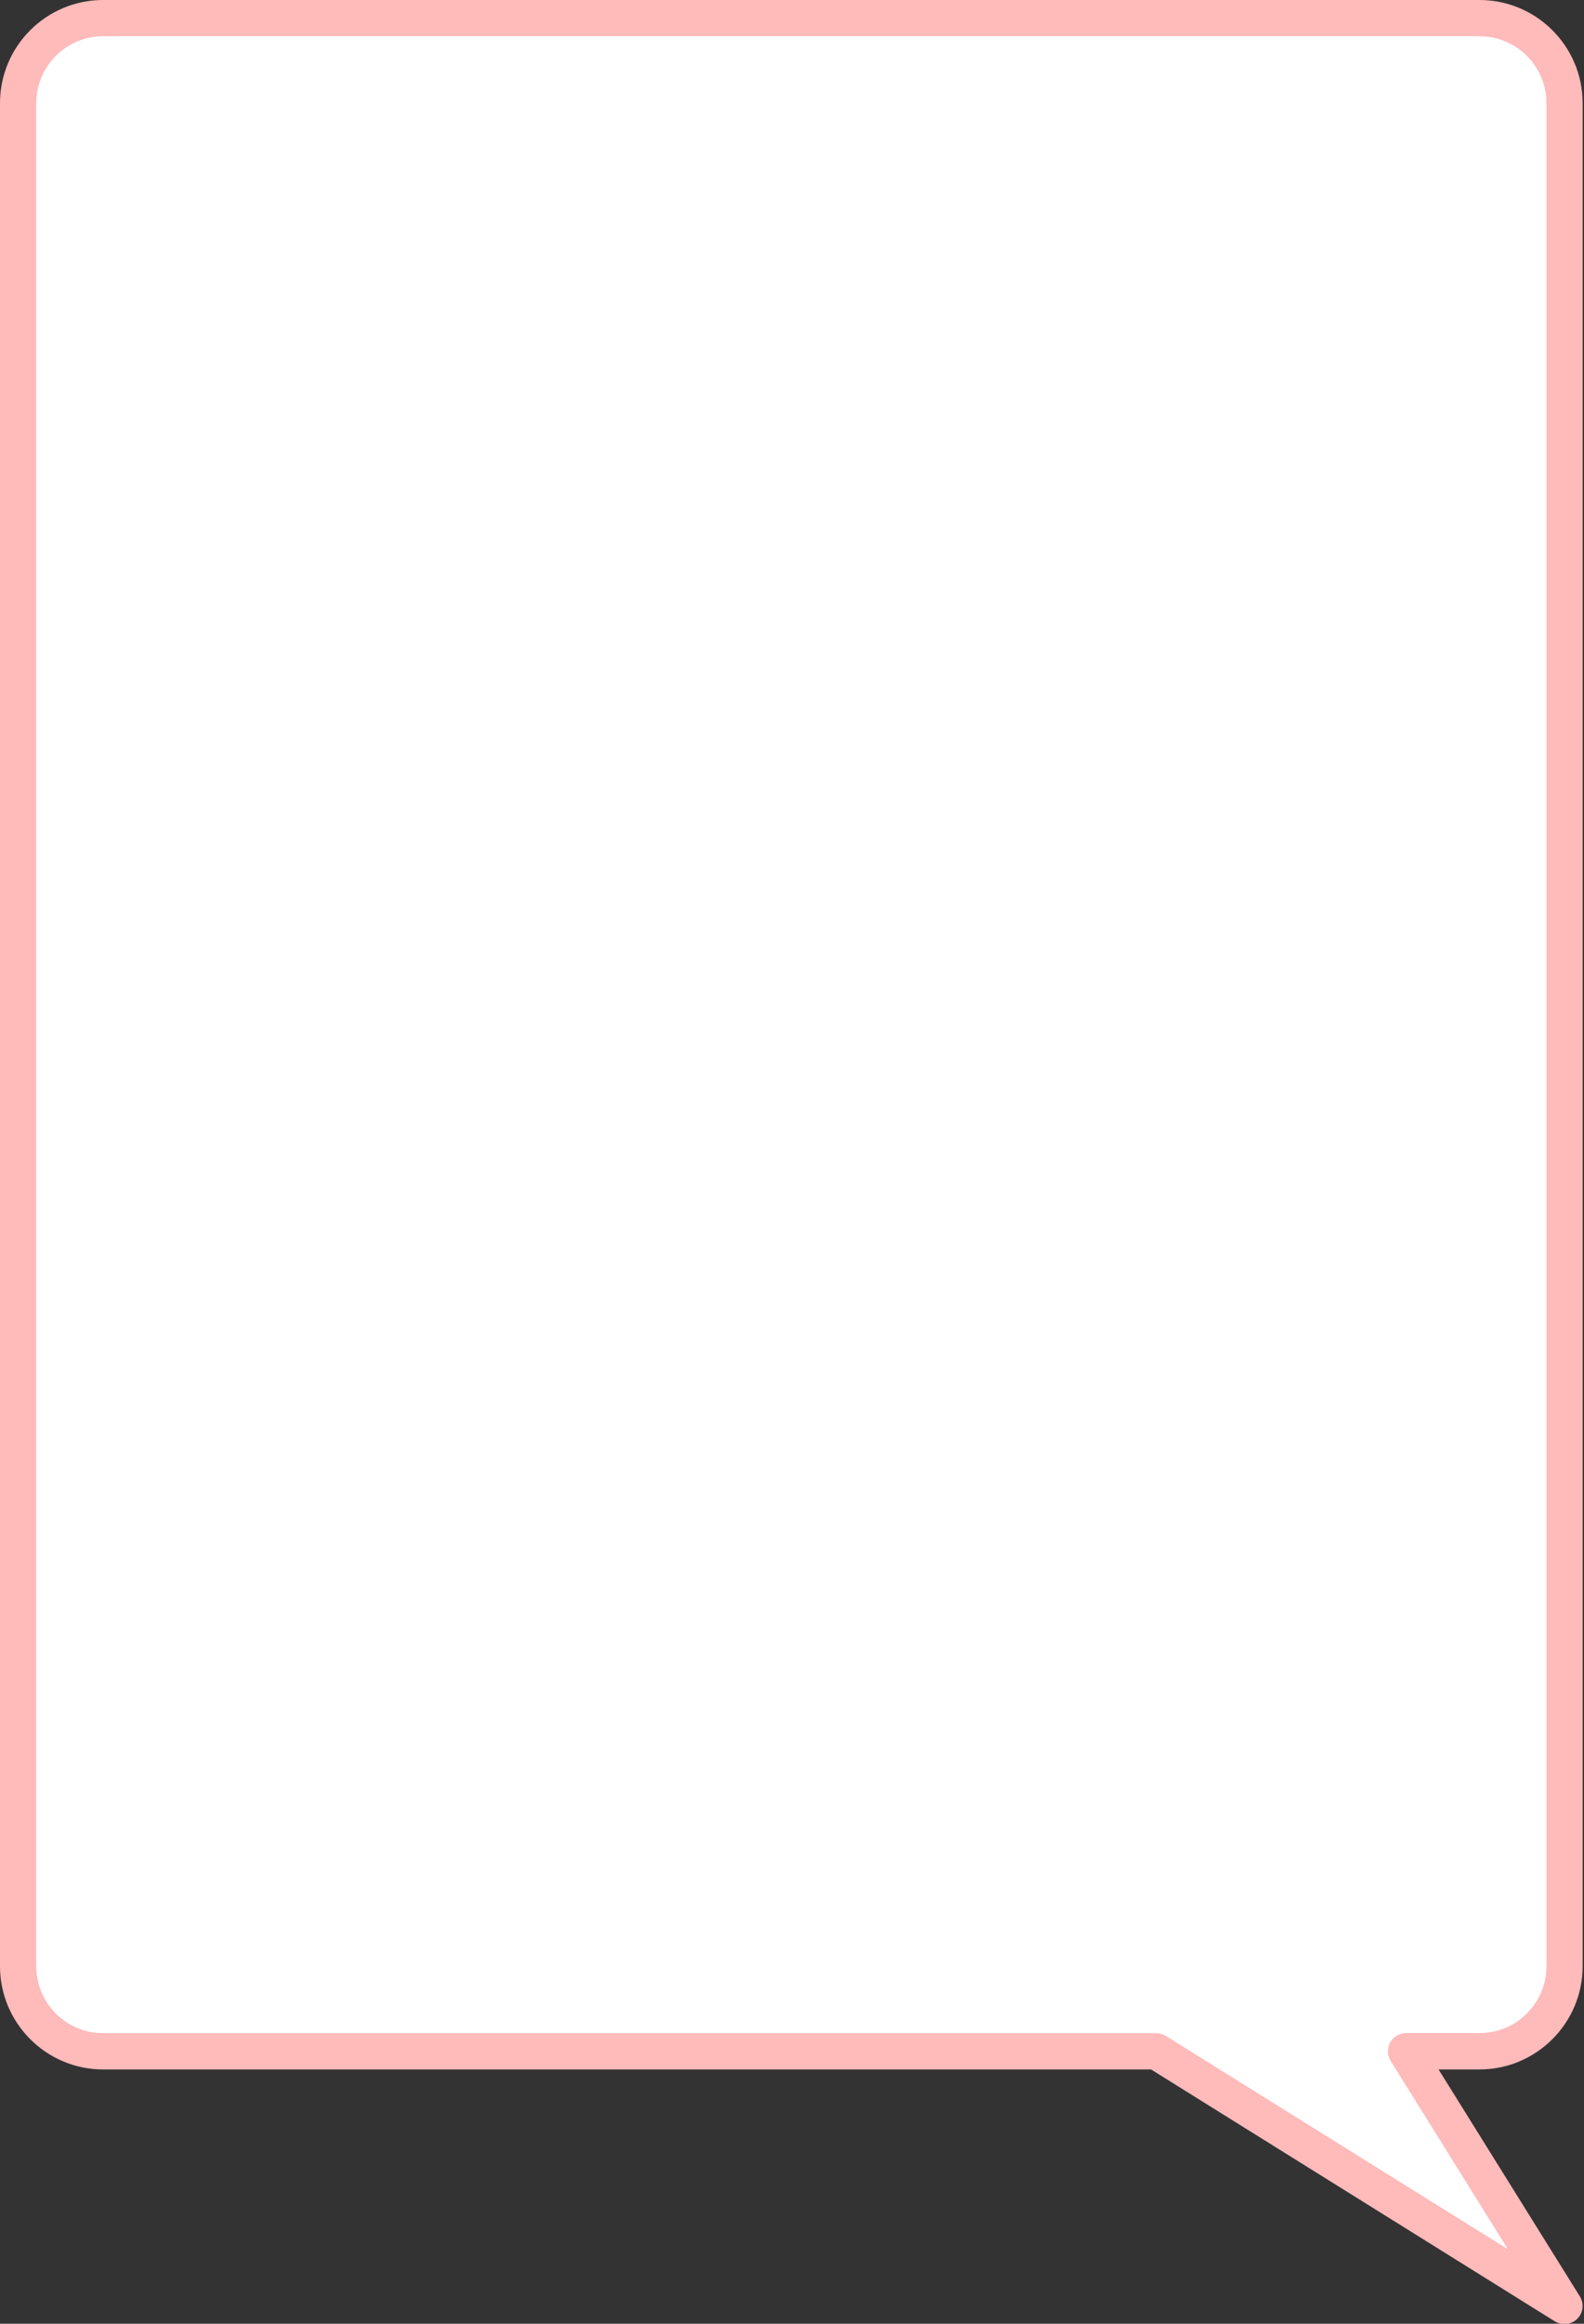
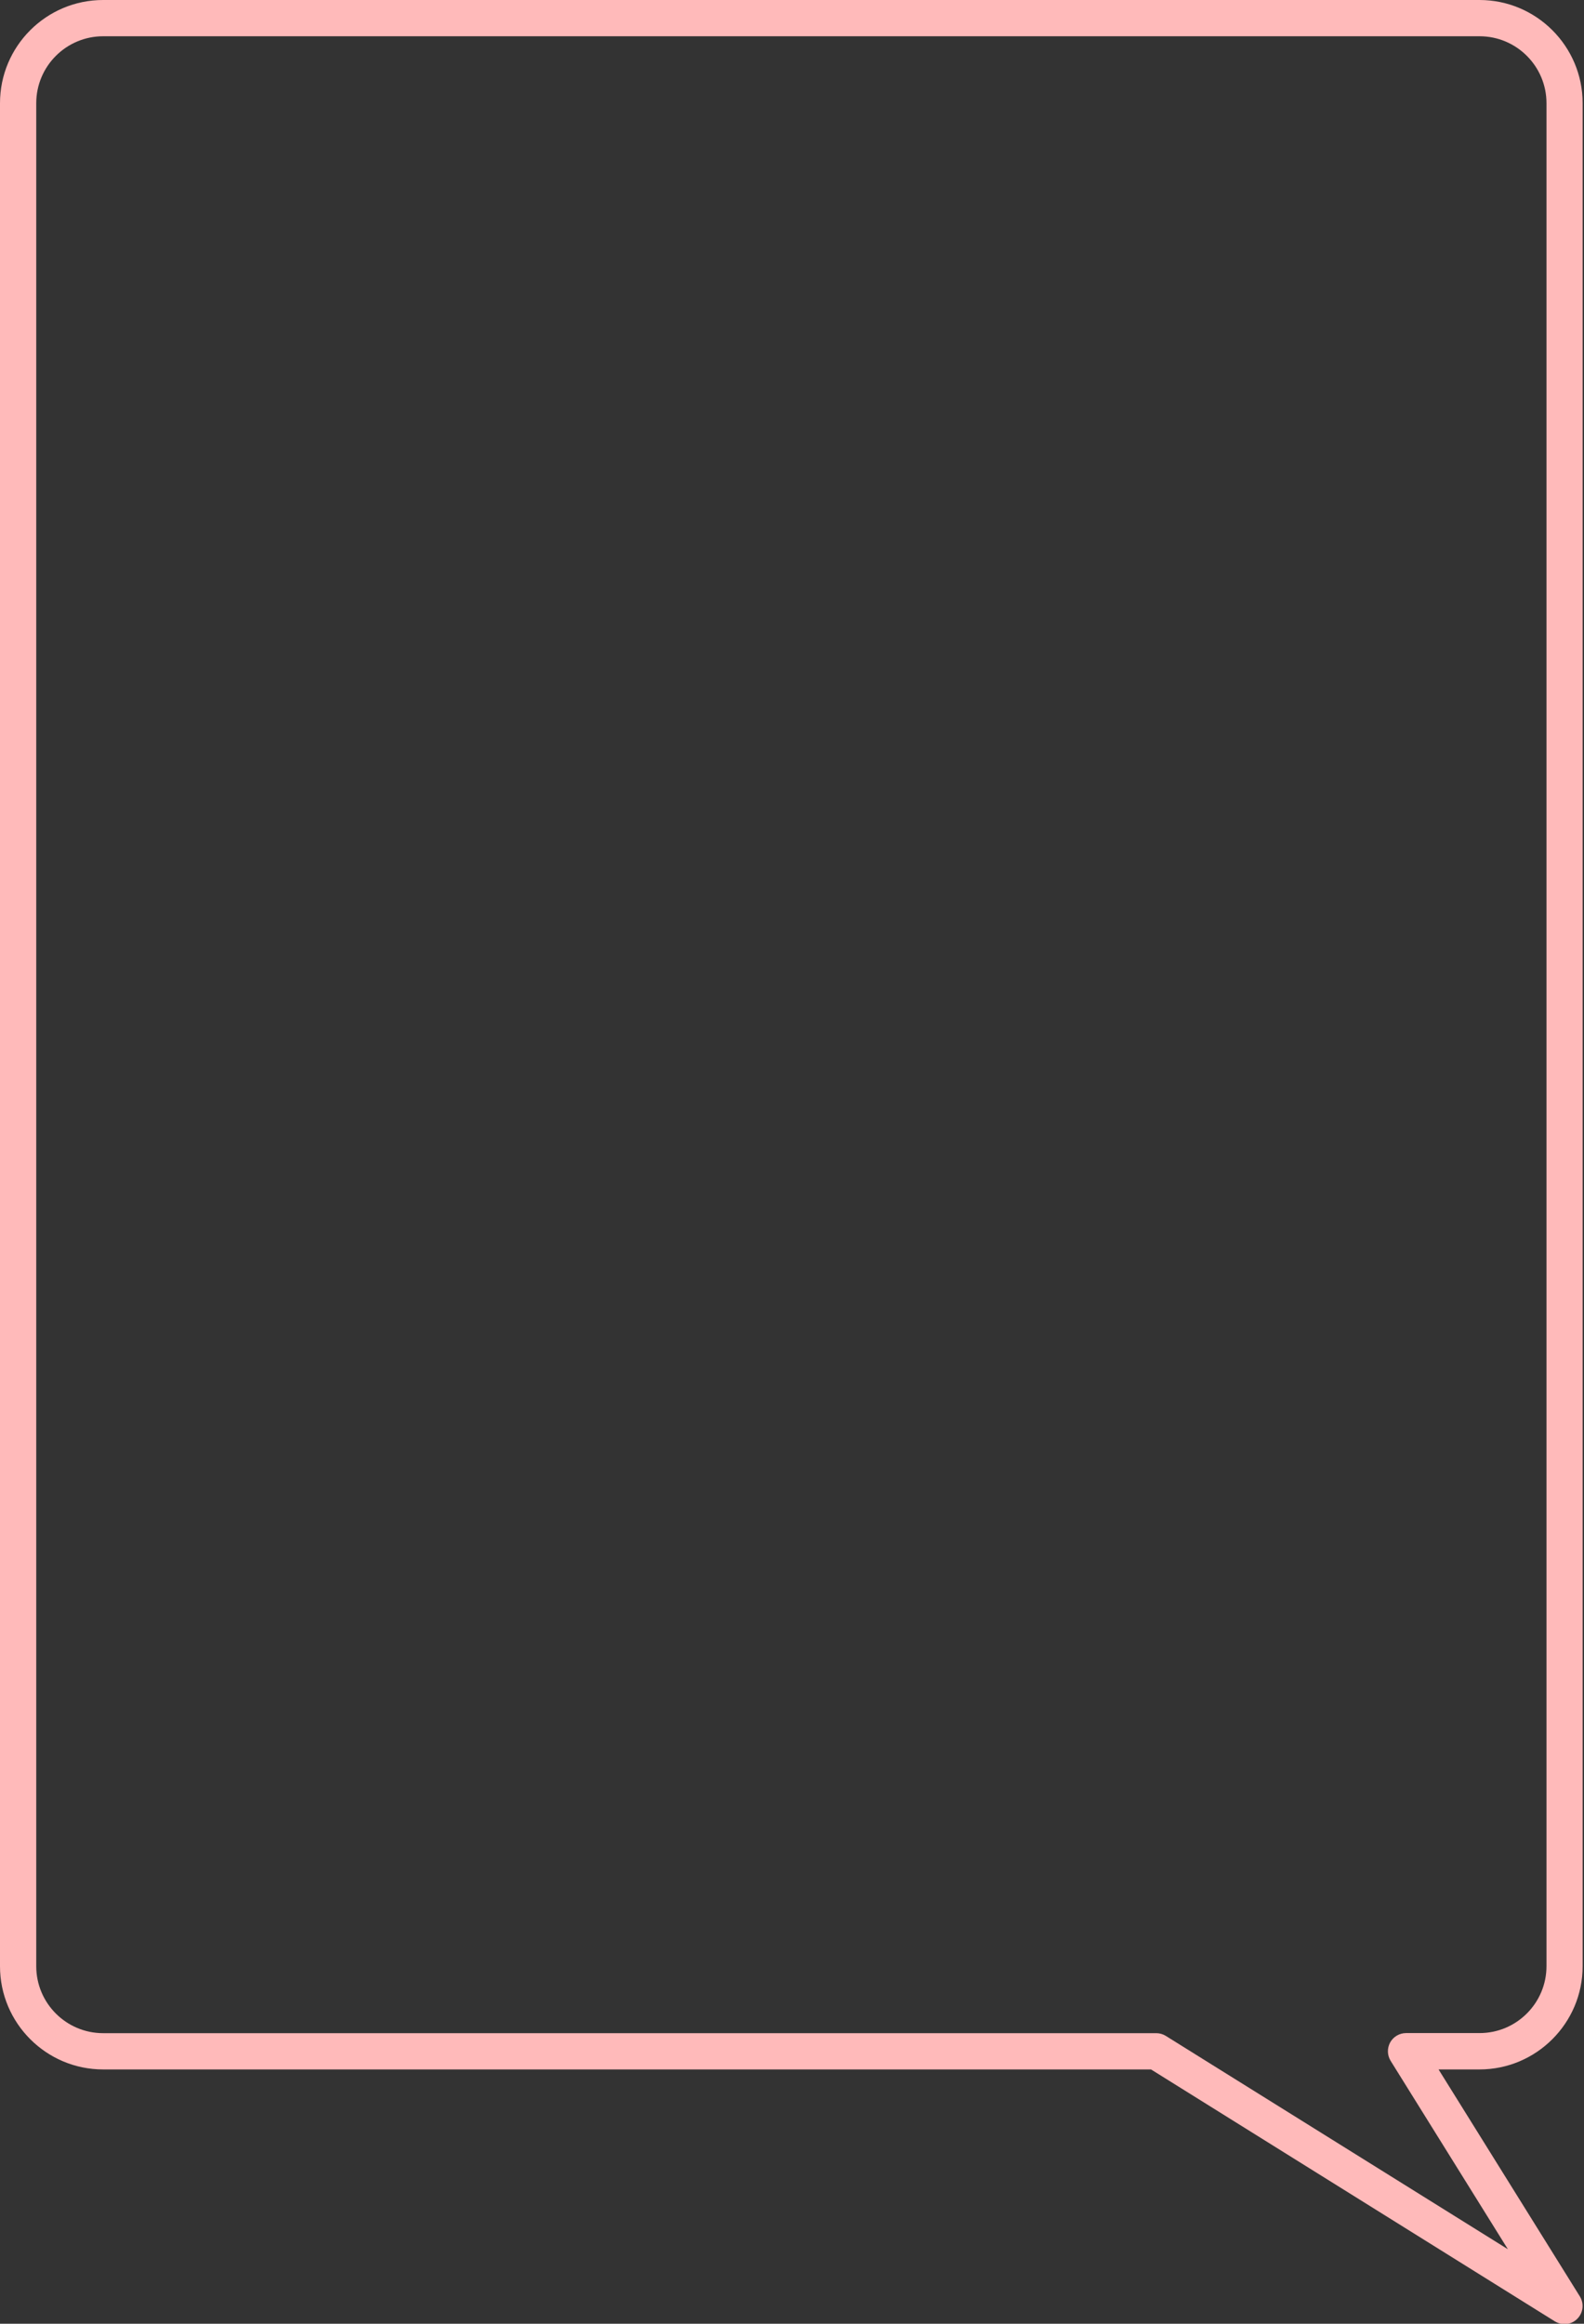
<svg xmlns="http://www.w3.org/2000/svg" fill="#ffbaba" height="256.3" preserveAspectRatio="xMidYMid meet" version="1" viewBox="0.0 0.0 174.8 256.3" width="174.8" zoomAndPan="magnify">
  <rect x="0.0" y="0.0" width="174.8" height="256.3" fill="#333333" stroke="none" />
  <g>
    <g id="change1_1">
-       <path d="M163.27,226.25h-8.12l2.8,4.49l14.7,23.6l-23.59-14.71l-21.47-13.38H11.38c-5.18,0-9.38-4.2-9.38-9.38 V11.38C2,6.2,6.2,2,11.38,2h151.89c5.18,0,9.38,4.2,9.38,9.38v205.49C172.65,222.05,168.45,226.25,163.27,226.25z" fill="#ffffff" />
-     </g>
+       </g>
    <g id="change2_1">
      <path d="M172.65,256.34c-0.36,0-0.73-0.1-1.06-0.3l-44.57-27.79H11.38C5.1,228.25,0,223.14,0,216.87V11.38C0,5.1,5.1,0,11.38,0 h151.89c6.27,0,11.38,5.1,11.38,11.38v205.49c0,6.27-5.11,11.38-11.38,11.38h-4.52l15.59,25.03c0.49,0.79,0.38,1.81-0.28,2.47 C173.68,256.14,173.17,256.34,172.65,256.34z M11.38,4C7.31,4,4,7.31,4,11.38v205.49c0,4.07,3.31,7.38,7.38,7.38h116.21 c0.37,0,0.74,0.1,1.06,0.3l37.75,23.53l-12.94-20.78c-0.38-0.62-0.4-1.39-0.05-2.03c0.35-0.63,1.02-1.03,1.75-1.03h8.12 c4.07,0,7.38-3.31,7.38-7.38V11.38c0-4.07-3.31-7.38-7.38-7.38H11.38z" fill="inherit" />
    </g>
  </g>
</svg>